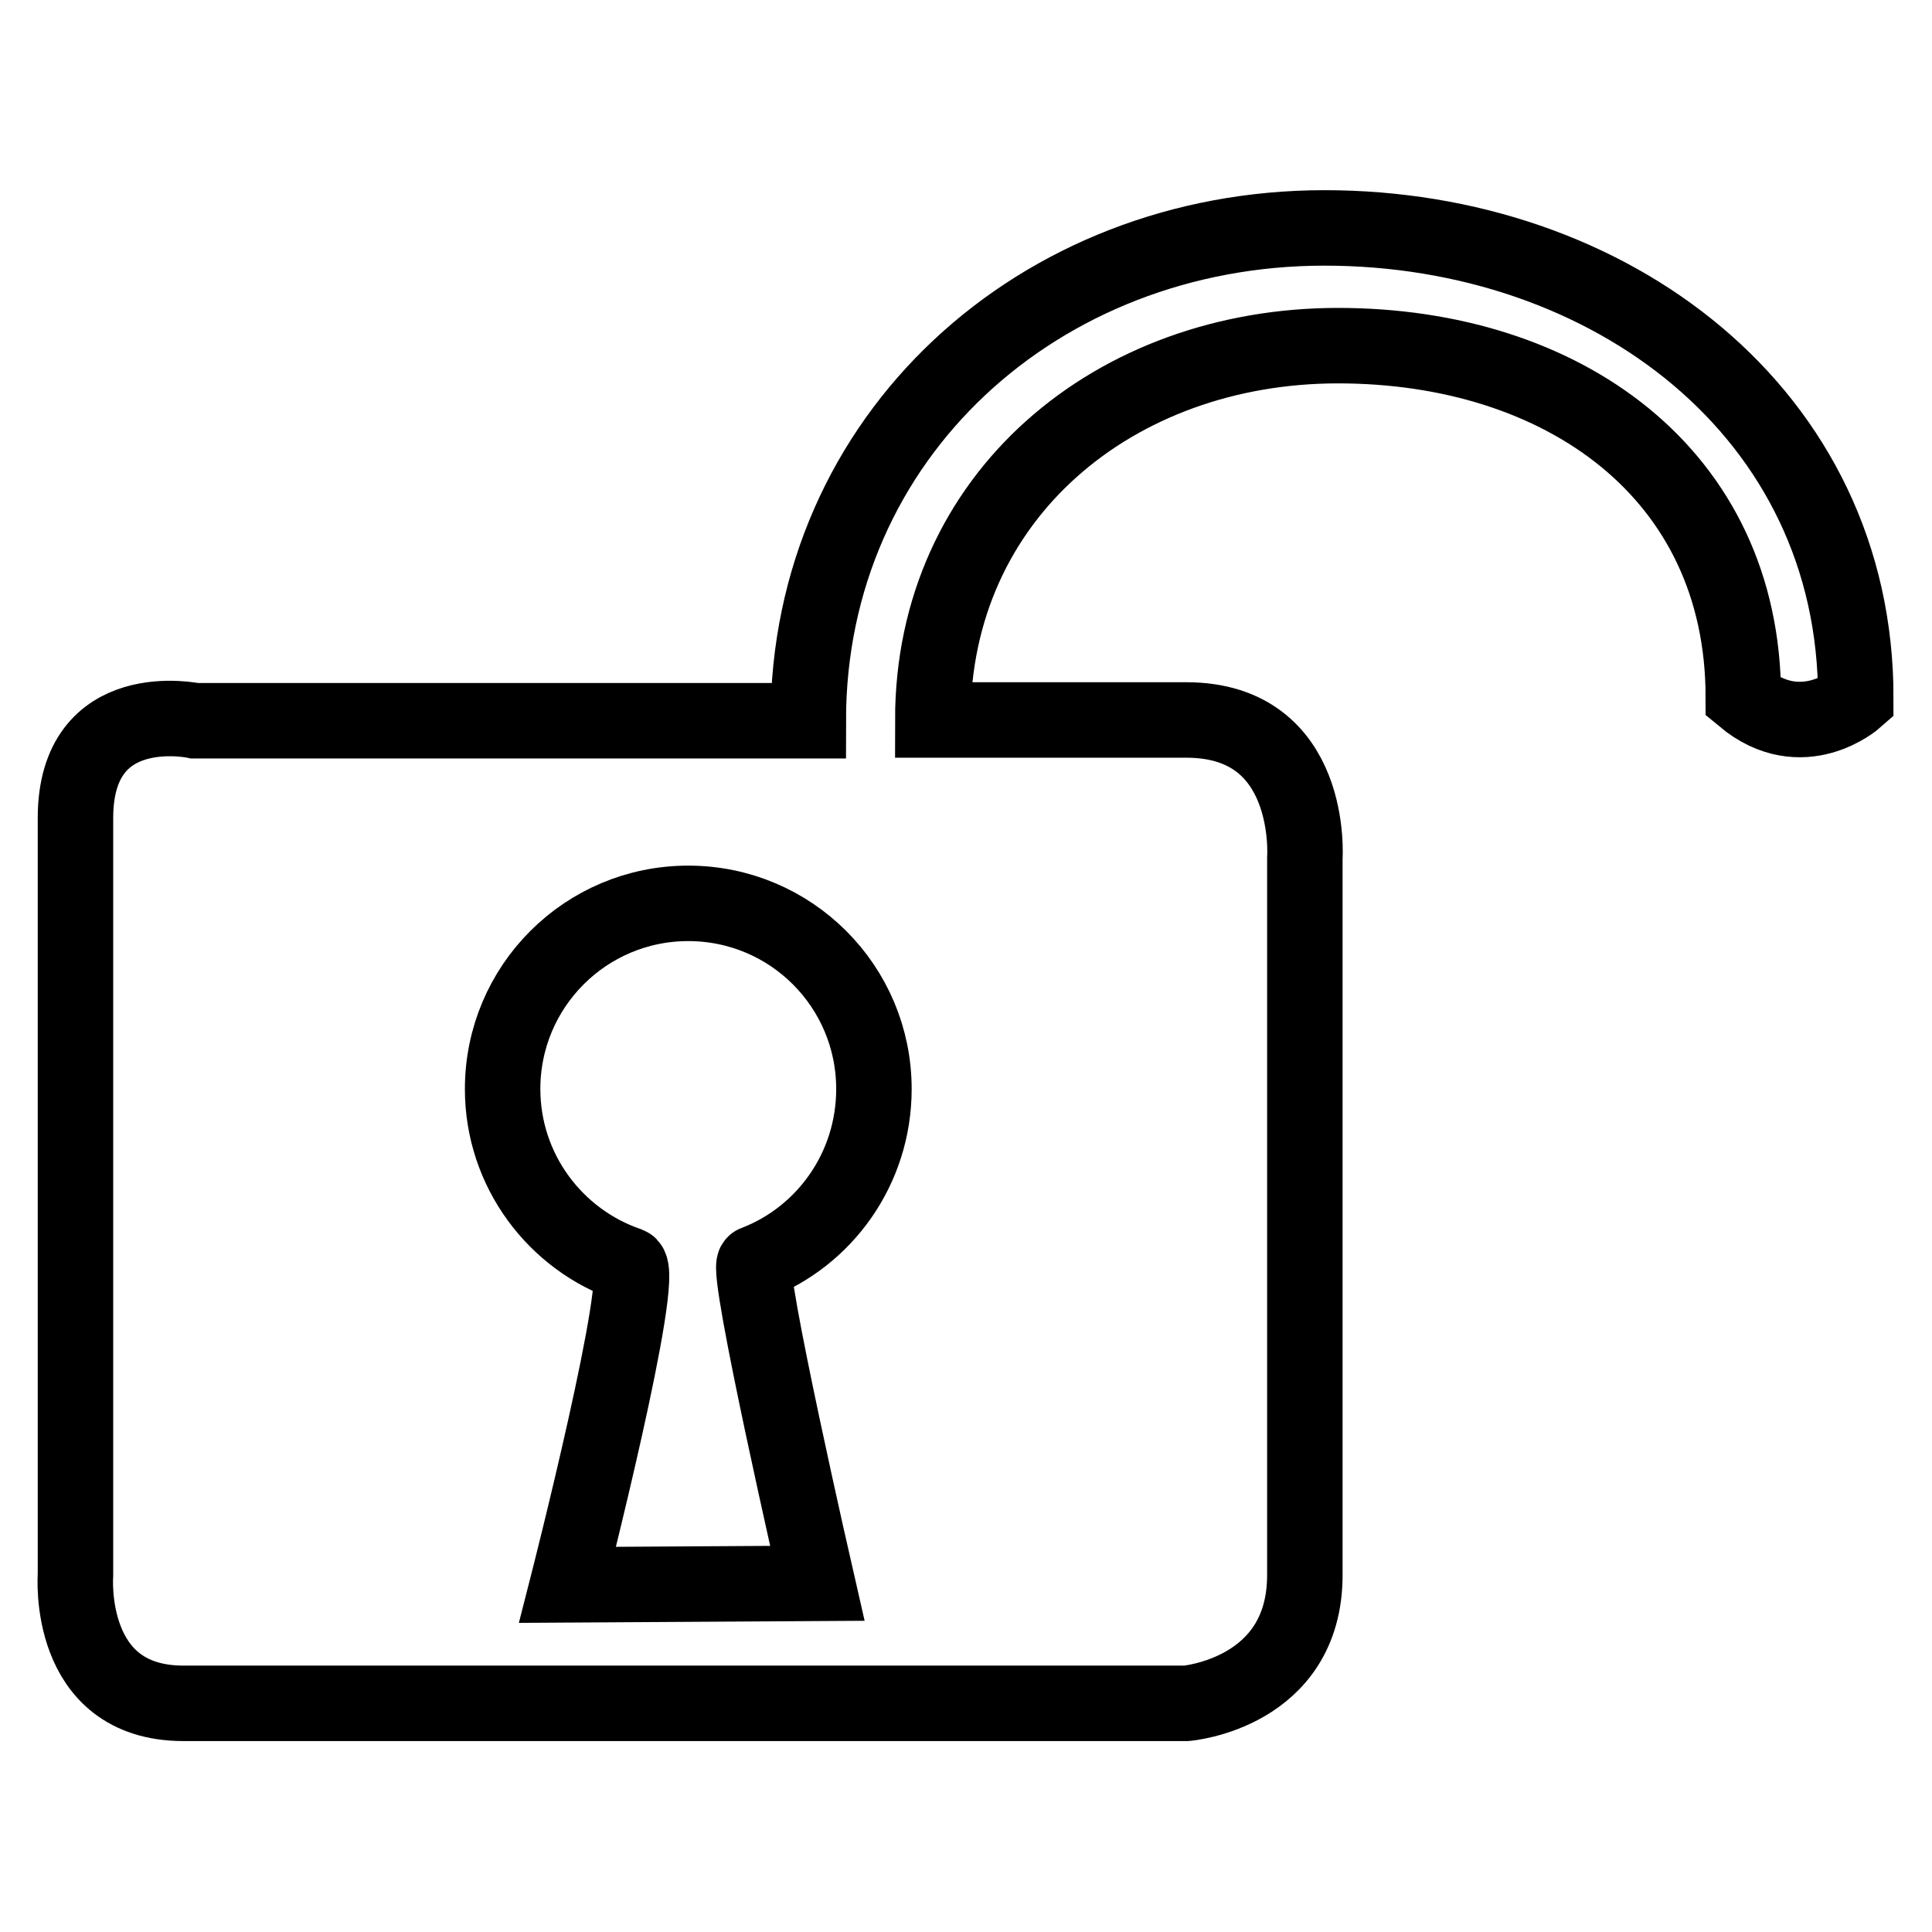
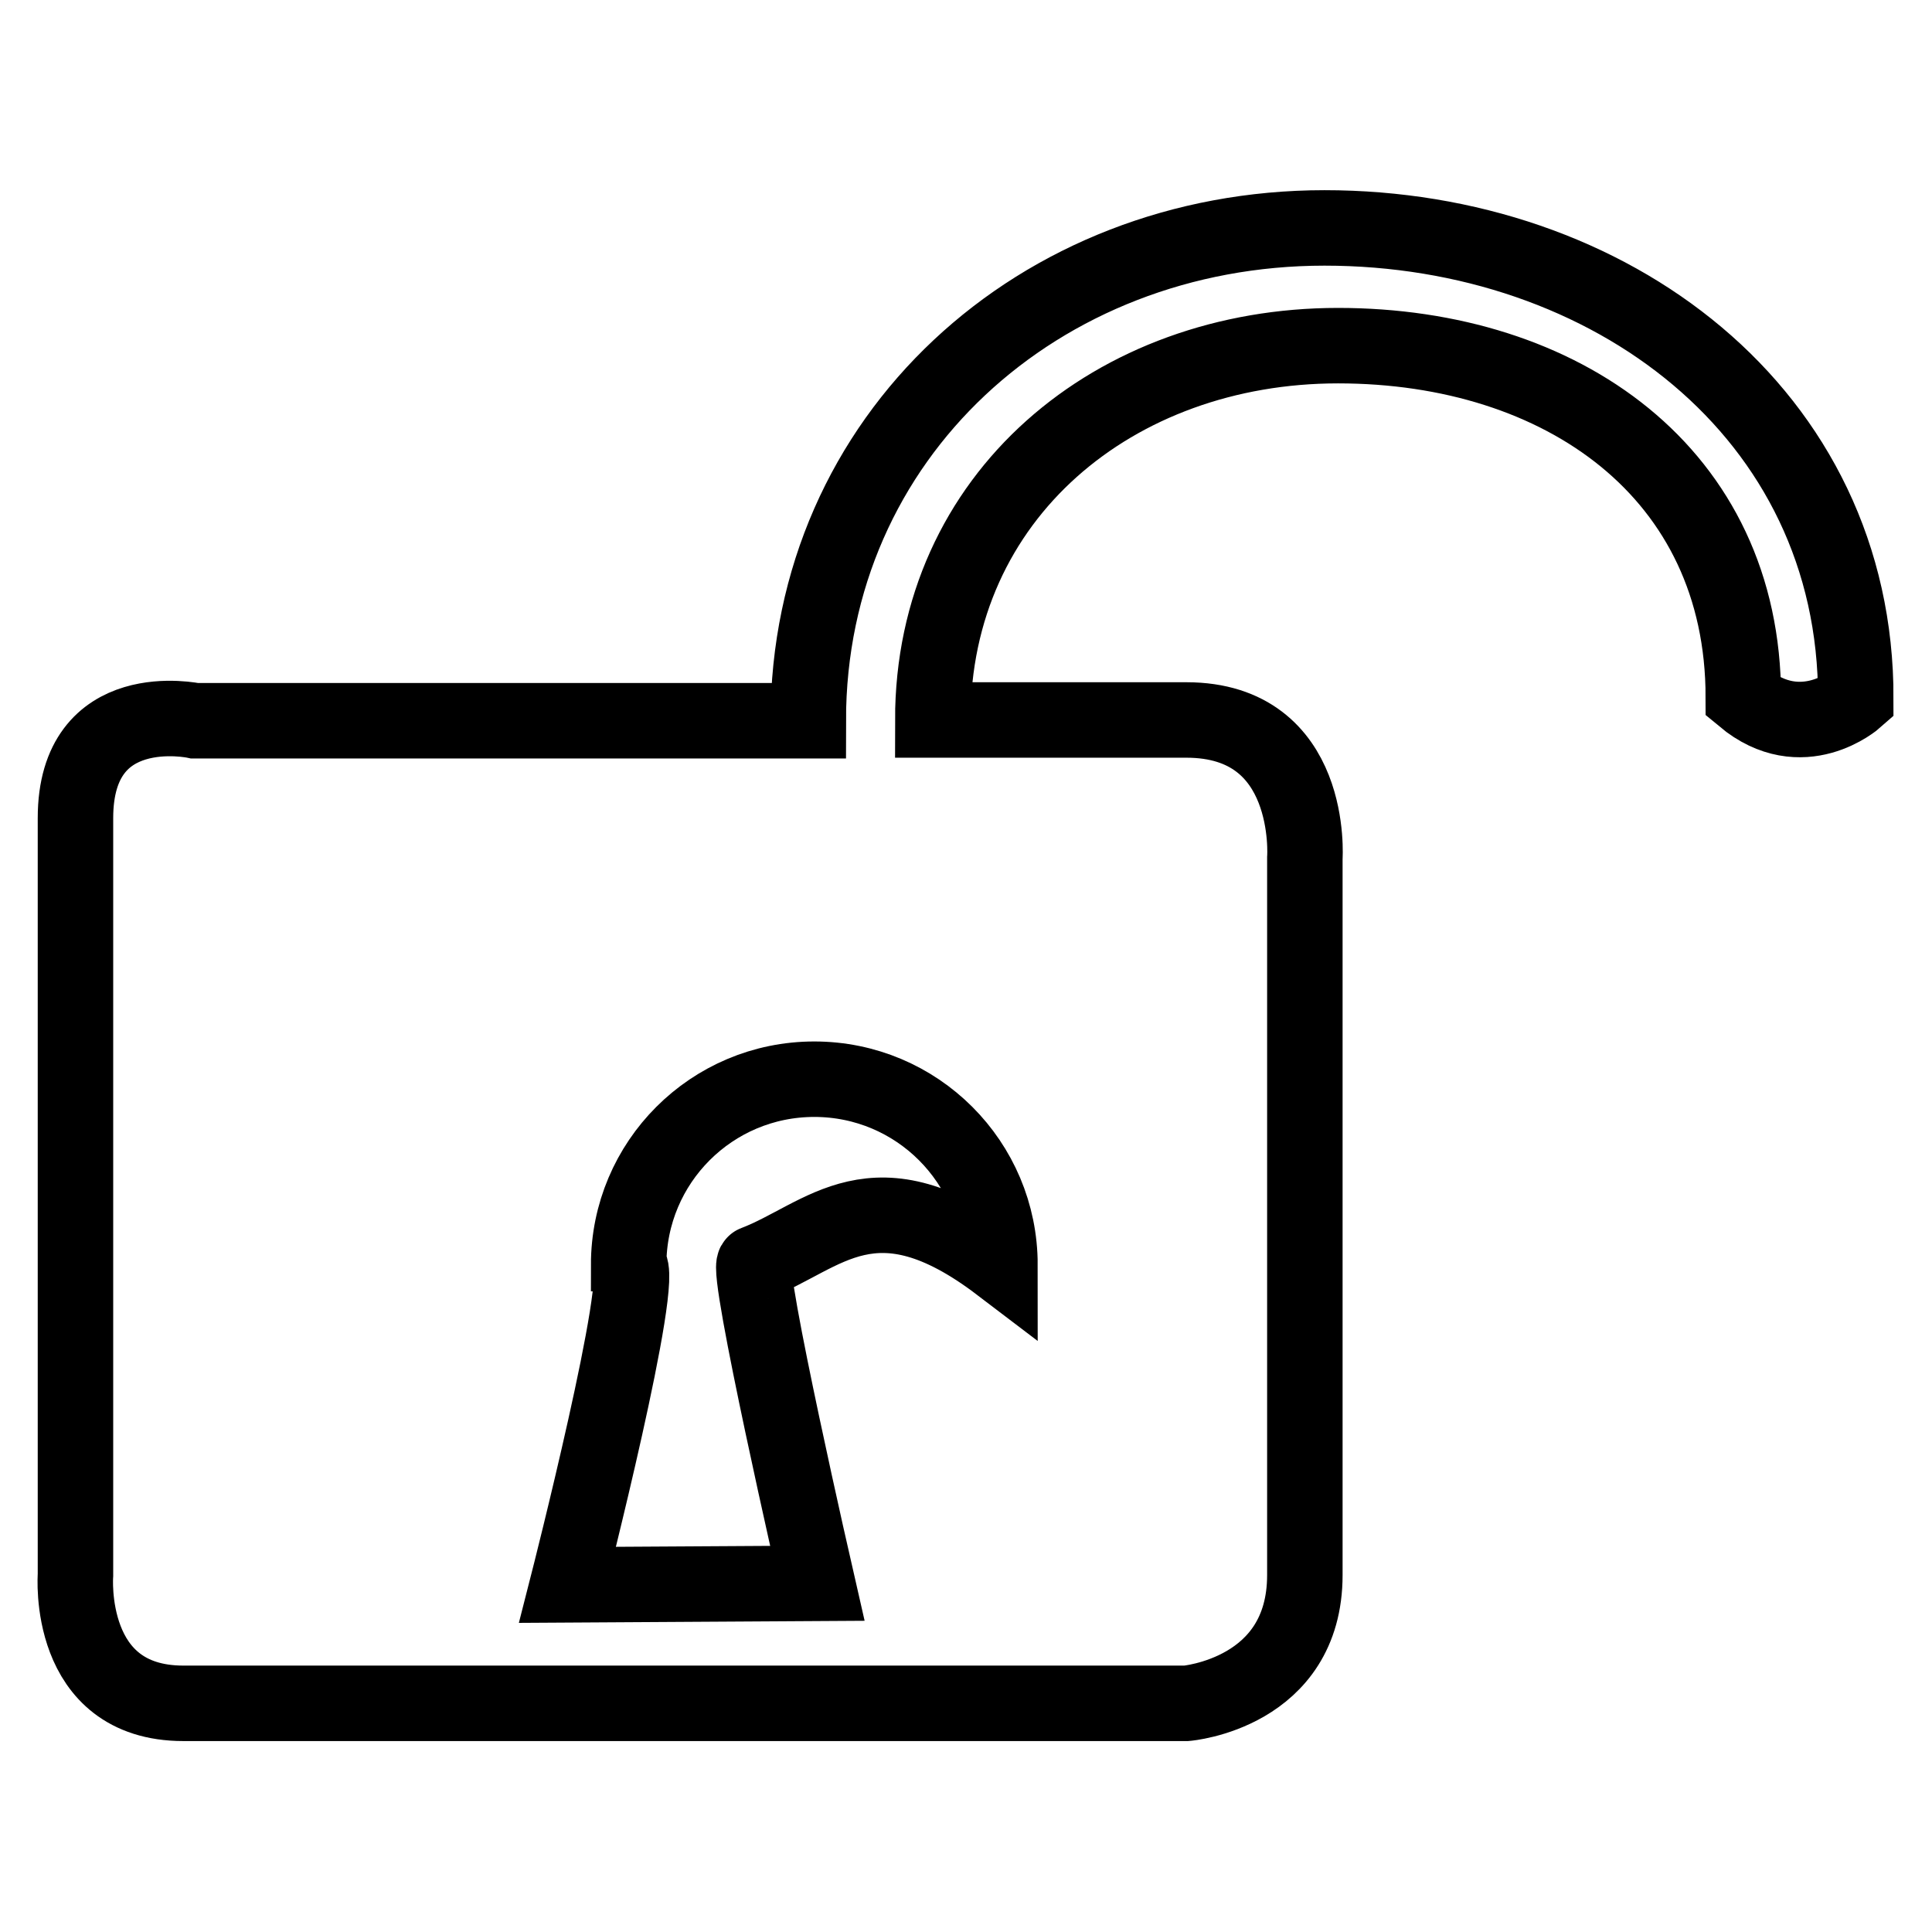
<svg xmlns="http://www.w3.org/2000/svg" version="1.1" x="0px" y="0px" viewBox="0 0 256 256" enable-background="new 0 0 256 256" xml:space="preserve">
  <g>
    <g>
      <g>
-         <path stroke-width="10" fill-opacity="0" stroke="#000000" d="M175.5,30.2c-37.8,0-68.4,27.6-68.4,65.3H25.8c0,0-15.8-3.4-15.8,12.9v100.3c0,0-1.3,17,14.3,17h132.9c0,0,15.7-1.3,15.7-17v-95c0,0,1.3-18.3-15.7-18.3h-33.6c0-29.7,24.1-49.6,53.7-49.6c29.7,0,53.7,16.9,53.7,46.6c7.8,6.5,14.9,0.2,14.9,0.2C246,54.7,213.3,30.2,175.5,30.2L175.5,30.2z M100,167.4c-1.3,0.5,8.3,42.4,8.3,42.4L75.2,210c0,0,10.6-41.5,8.1-42.4c-9.7-3.3-16.7-12.5-16.7-23.3c0-13.6,11-24.6,24.6-24.6c13.6,0,24.6,11,24.6,24.6C115.8,154.9,109.2,163.9,100,167.4L100,167.4z" />
+         <path stroke-width="10" fill-opacity="0" stroke="#000000" d="M175.5,30.2c-37.8,0-68.4,27.6-68.4,65.3H25.8c0,0-15.8-3.4-15.8,12.9v100.3c0,0-1.3,17,14.3,17h132.9c0,0,15.7-1.3,15.7-17v-95c0,0,1.3-18.3-15.7-18.3h-33.6c0-29.7,24.1-49.6,53.7-49.6c29.7,0,53.7,16.9,53.7,46.6c7.8,6.5,14.9,0.2,14.9,0.2C246,54.7,213.3,30.2,175.5,30.2L175.5,30.2z M100,167.4c-1.3,0.5,8.3,42.4,8.3,42.4L75.2,210c0,0,10.6-41.5,8.1-42.4c0-13.6,11-24.6,24.6-24.6c13.6,0,24.6,11,24.6,24.6C115.8,154.9,109.2,163.9,100,167.4L100,167.4z" />
      </g>
    </g>
  </g>
</svg>